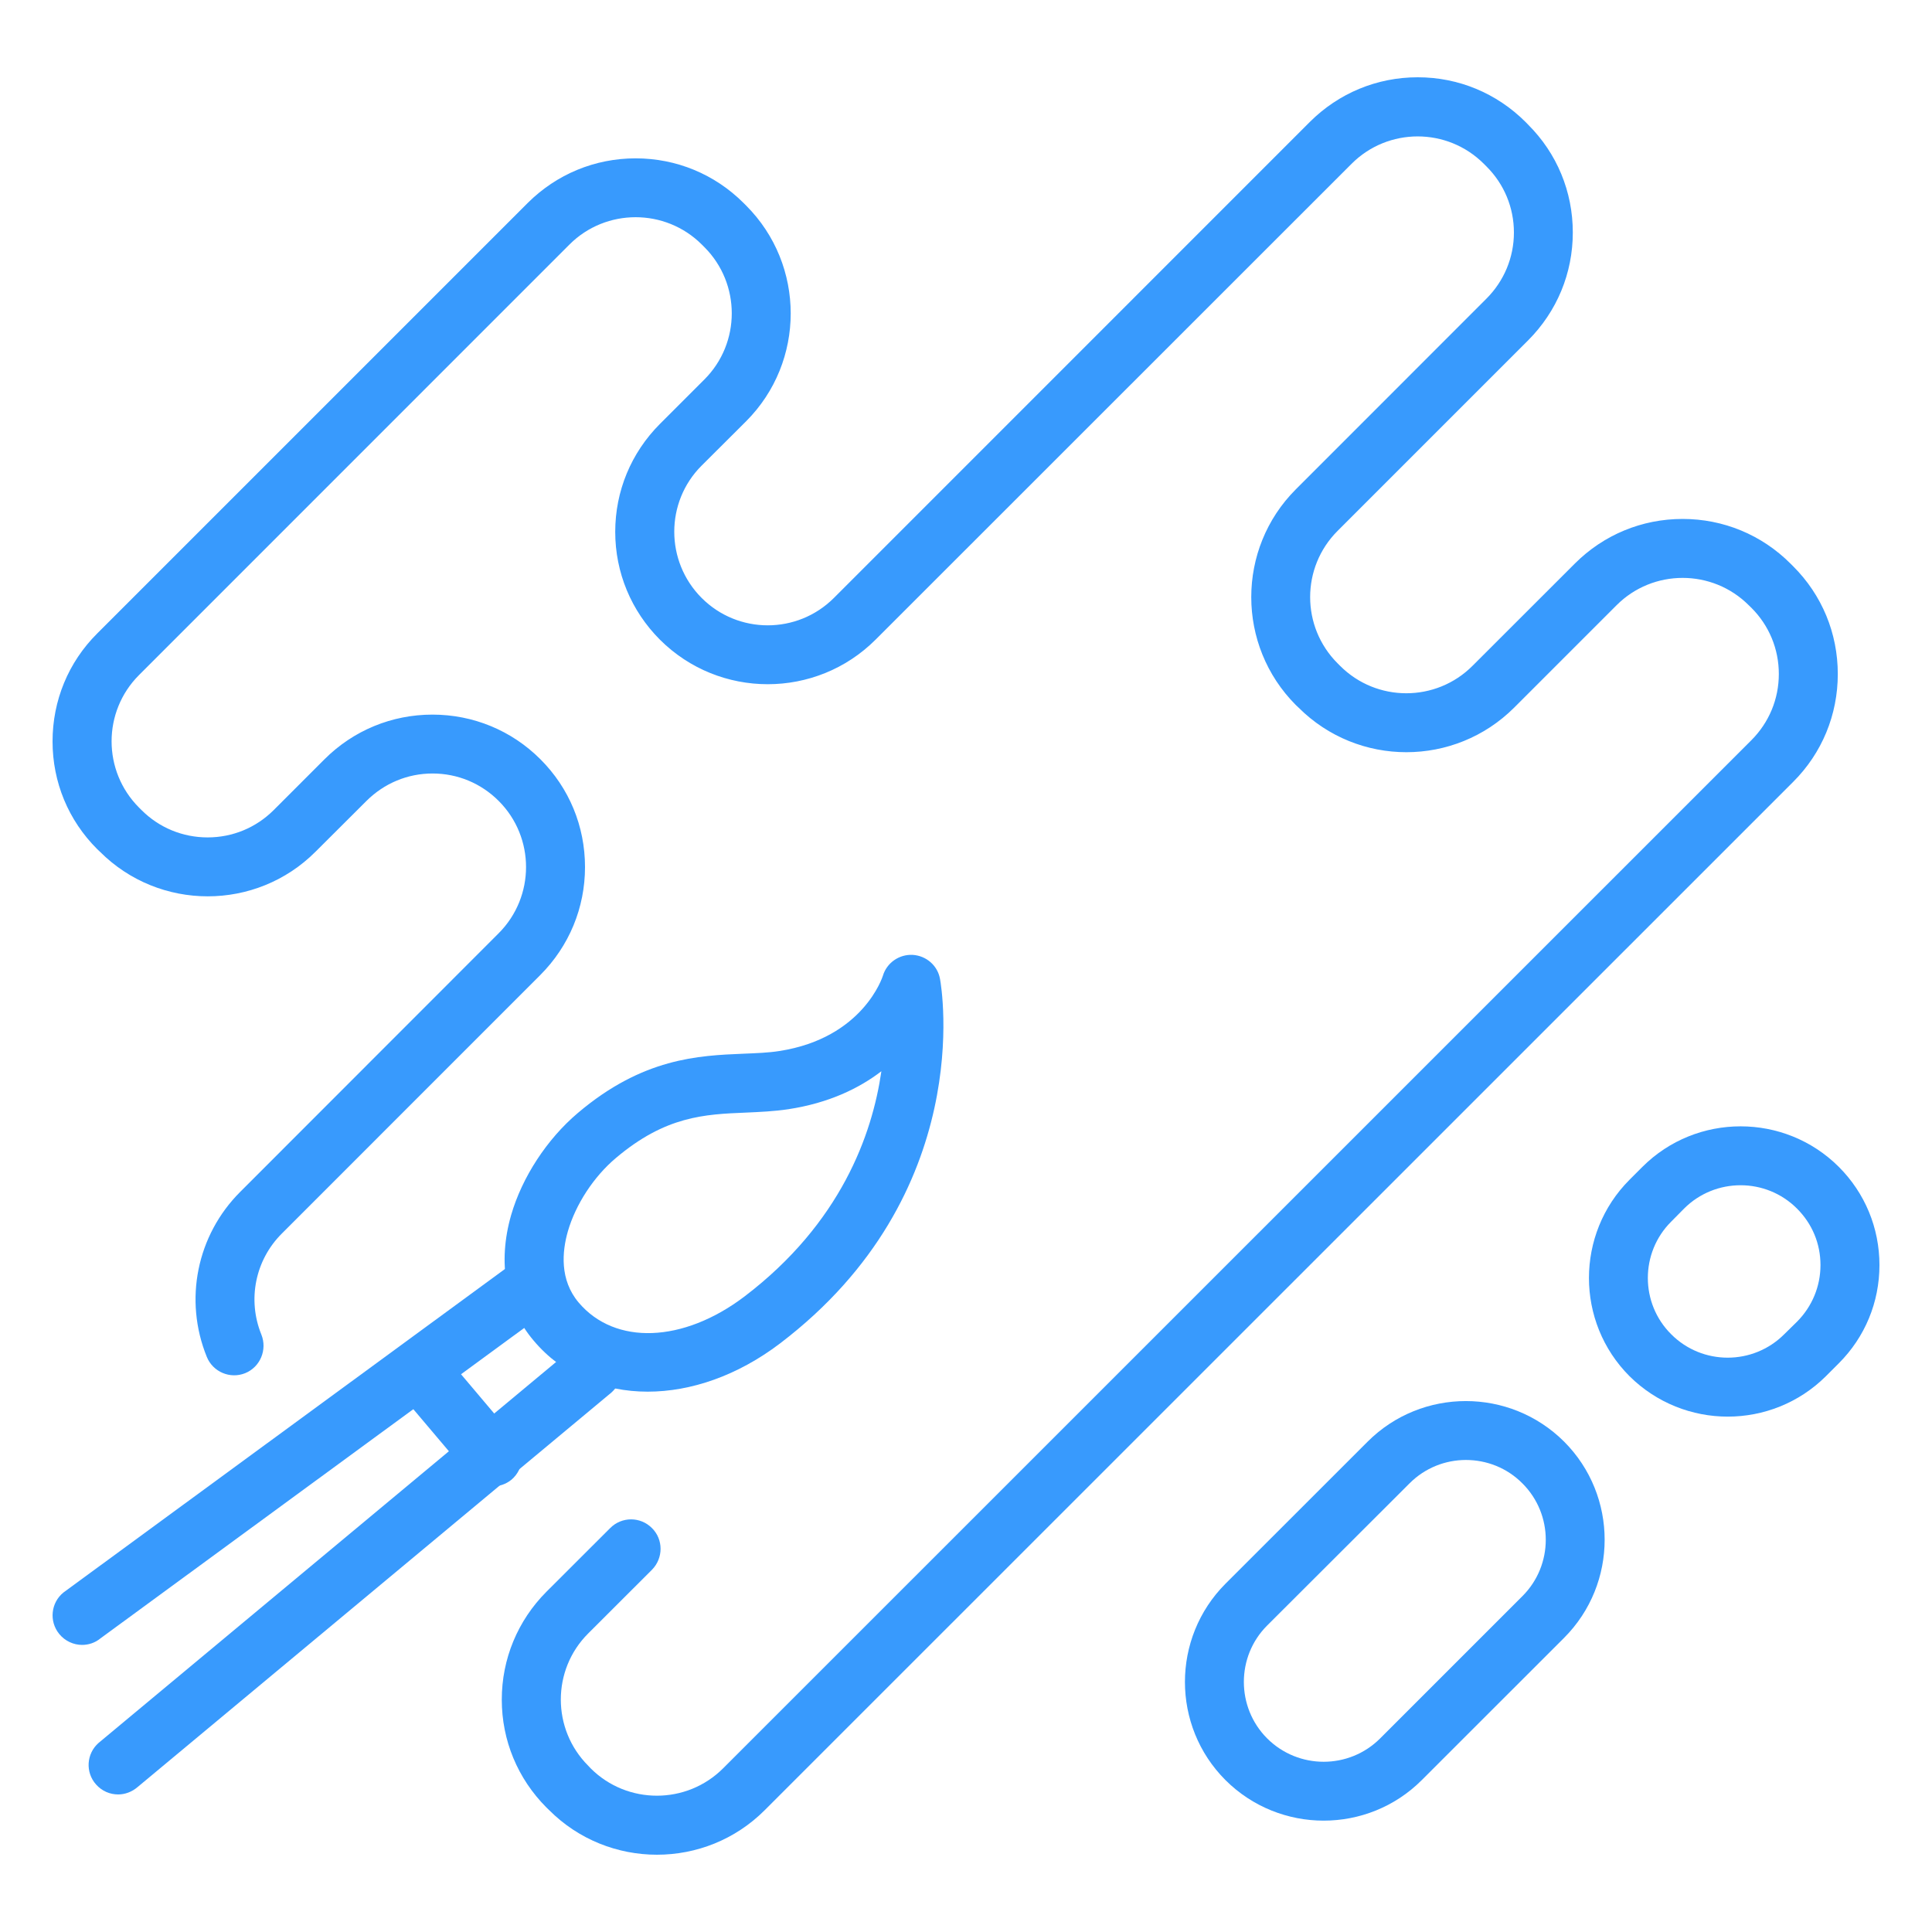
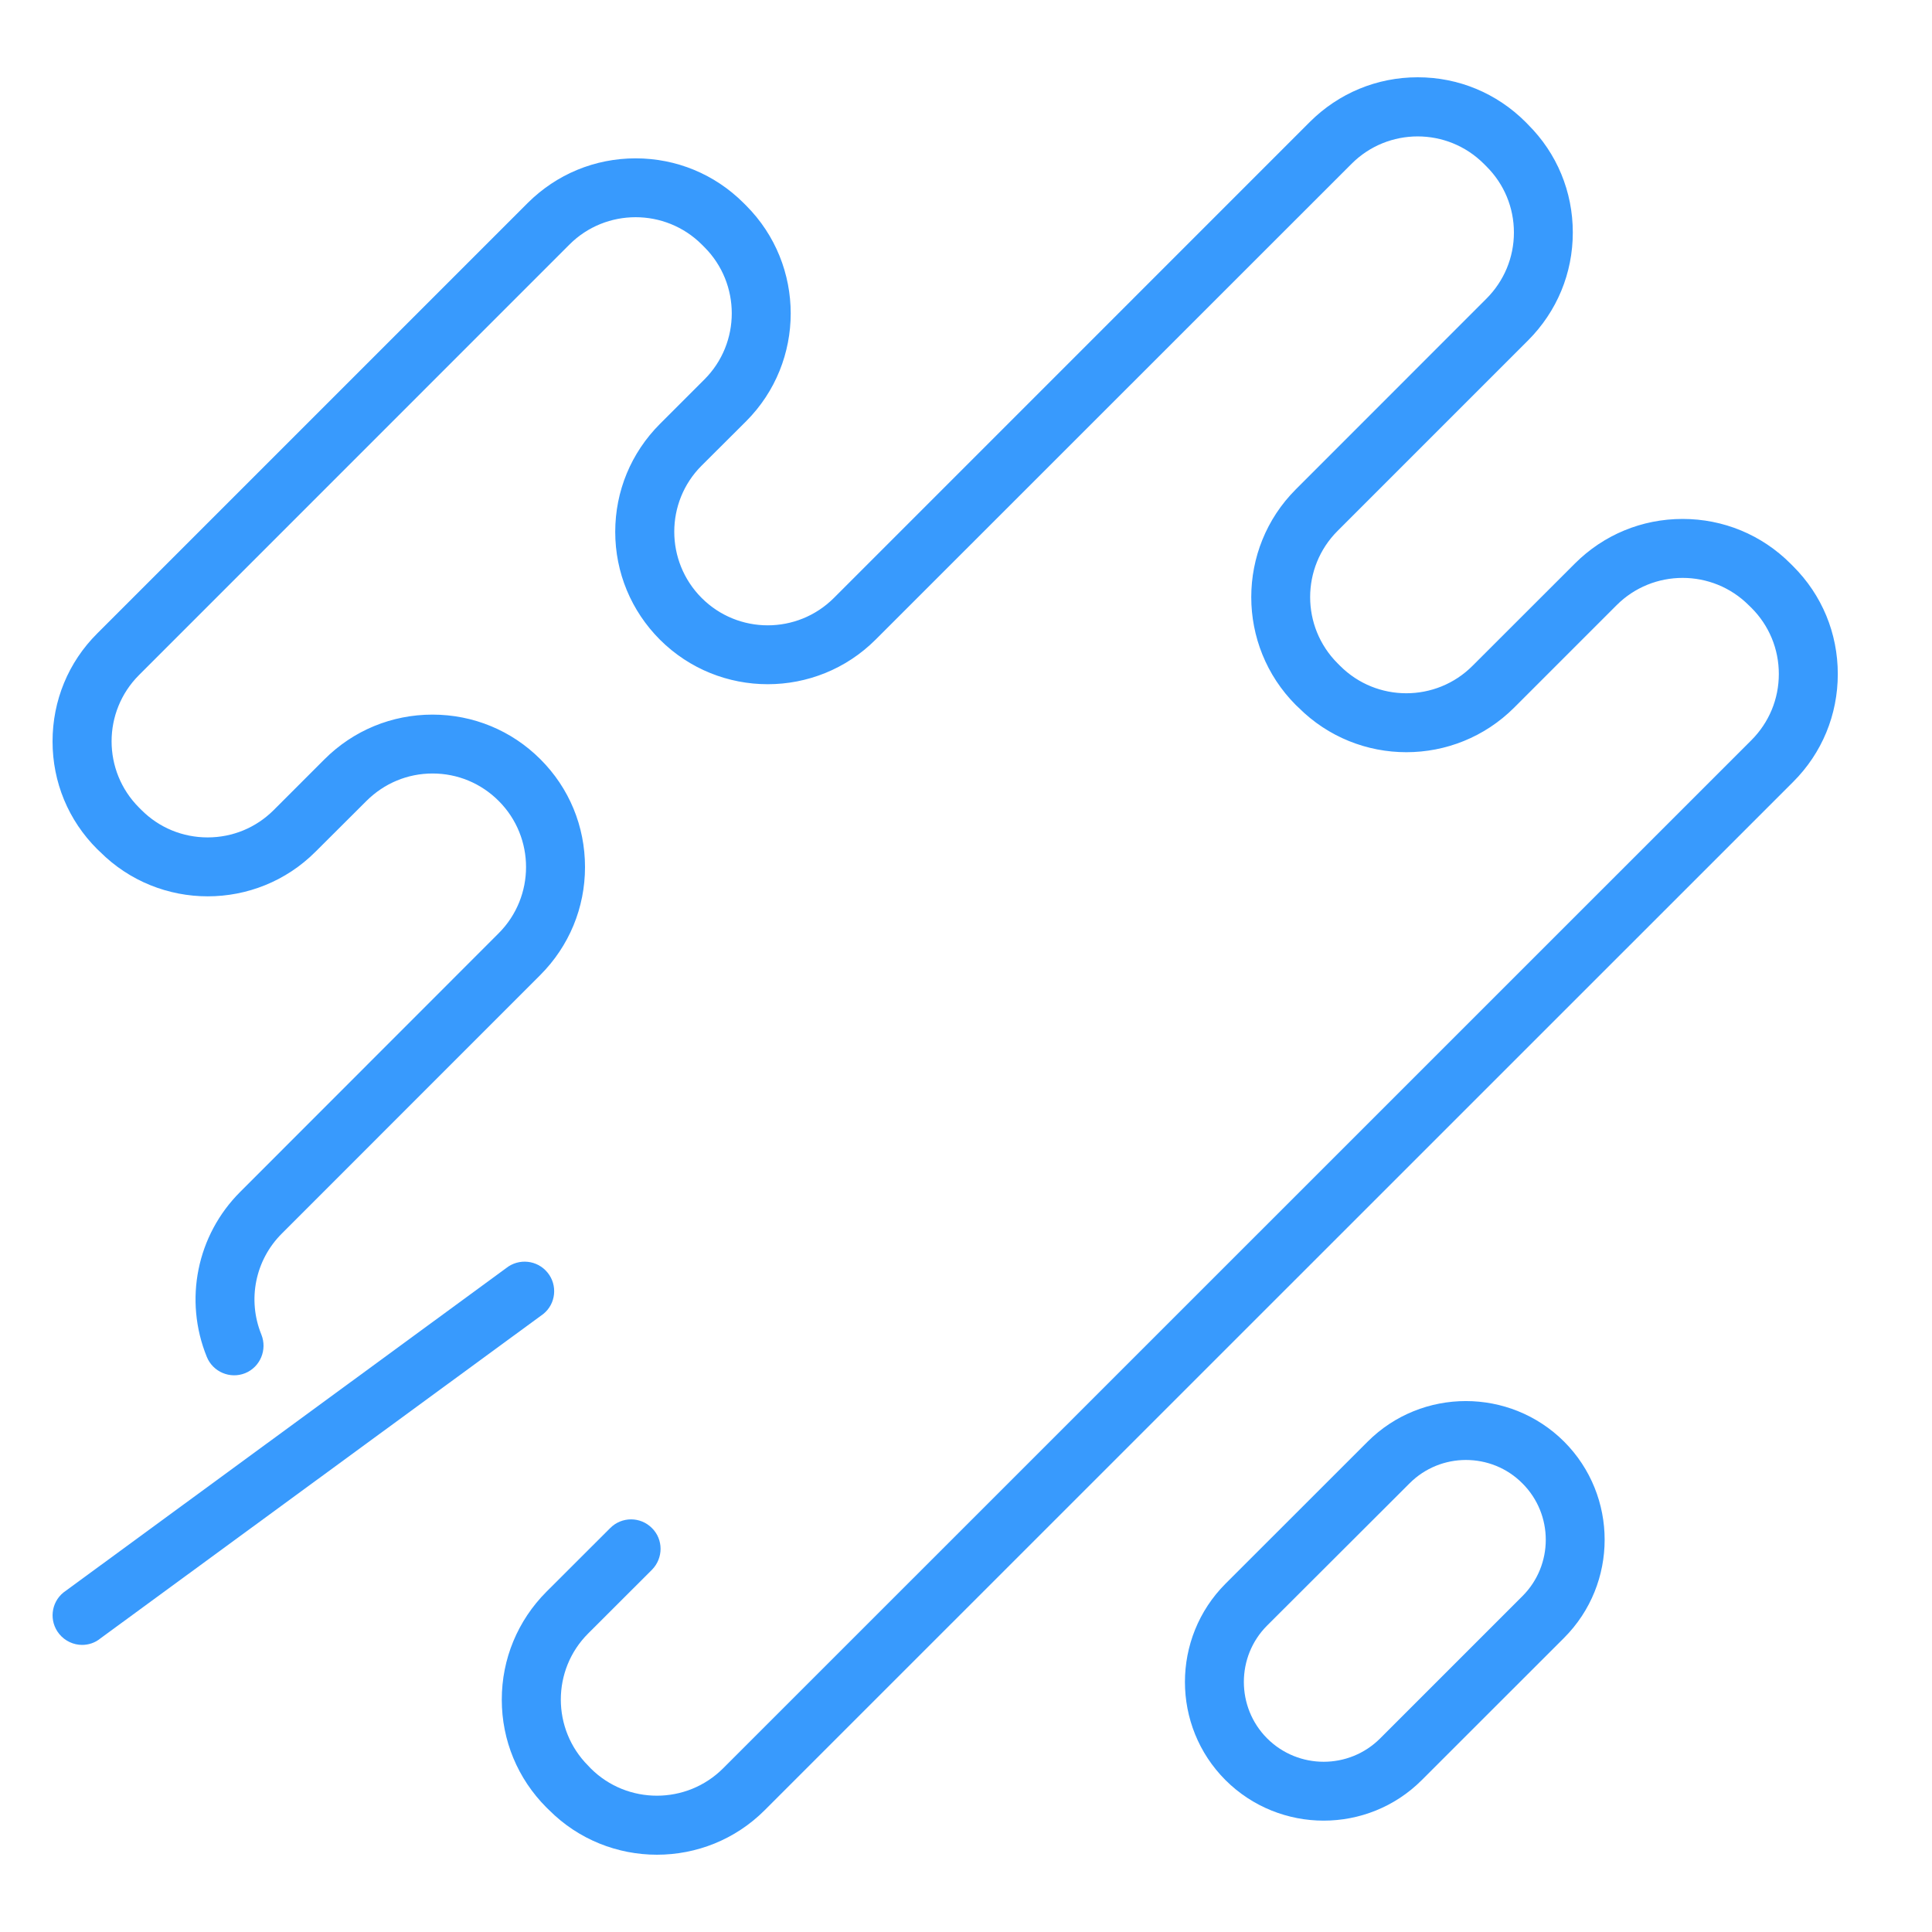
<svg xmlns="http://www.w3.org/2000/svg" version="1.1" id="Calque_1" x="0px" y="0px" width="25px" height="25px" viewBox="0 0 25 25" enable-background="new 0 0 25 25" xml:space="preserve">
  <g>
    <g>
      <g>
-         <path fill="#389AFD" d="M8.381,18.008c-0.575,0-1.104-0.219-1.475-0.66c-0.366-0.43-0.469-1.008-0.292-1.625     c0.142-0.49,0.463-0.982,0.862-1.32c0.841-0.714,1.563-0.744,2.143-0.768c0.166-0.007,0.322-0.012,0.467-0.035     c1.086-0.169,1.335-0.964,1.338-0.972c0.05-0.17,0.212-0.281,0.386-0.272c0.178,0.011,0.324,0.14,0.354,0.313     c0.021,0.113,0.472,2.782-2.072,4.716C9.544,17.801,8.941,18.008,8.381,18.008z M11.405,13.862     c-0.289,0.221-0.679,0.411-1.203,0.491c-0.186,0.028-0.371,0.036-0.551,0.044c-0.534,0.022-1.039,0.044-1.682,0.588     c-0.287,0.242-0.52,0.6-0.621,0.949c-0.074,0.259-0.109,0.626,0.14,0.921l0,0c0.47,0.555,1.352,0.523,2.145-0.078     C10.881,15.827,11.287,14.68,11.405,13.862z" />
        <path fill="#389AFD" d="M1.062,21.285c-0.11,0-0.221-0.05-0.296-0.142c-0.133-0.164-0.108-0.404,0.055-0.536l5.728-4.197     c0.163-0.131,0.404-0.107,0.537,0.058c0.132,0.162,0.108,0.404-0.056,0.535l-5.728,4.196C1.231,21.258,1.146,21.285,1.062,21.285     z" />
-         <path fill="#389AFD" d="M1.529,23.22c-0.106,0-0.21-0.043-0.286-0.129c-0.141-0.158-0.125-0.399,0.033-0.538l6.13-5.104     c0.158-0.139,0.399-0.125,0.538,0.032s0.125,0.399-0.032,0.538l-6.13,5.104C1.708,23.187,1.618,23.22,1.529,23.22z" />
-         <path fill="#389AFD" d="M6.372,19.234c-0.108,0-0.216-0.045-0.291-0.133l-0.817-0.966c-0.136-0.161-0.117-0.402,0.044-0.537     c0.161-0.138,0.401-0.118,0.538,0.043l0.817,0.967c0.137,0.16,0.117,0.4-0.043,0.538C6.547,19.206,6.46,19.234,6.372,19.234z" />
      </g>
      <path fill="#389AFD" d="M8.501,24c-0.505,0-1.011-0.192-1.396-0.578l-0.034-0.033c-0.372-0.373-0.578-0.868-0.578-1.396    c0-0.526,0.206-1.023,0.578-1.396l0.825-0.824c0.149-0.15,0.391-0.15,0.54,0c0.149,0.147,0.149,0.389,0,0.54l-0.825,0.824    c-0.472,0.471-0.472,1.239,0,1.711l0.034,0.036c0.472,0.47,1.24,0.47,1.712-0.002L22.664,9.577    c0.228-0.229,0.354-0.532,0.354-0.856c0-0.323-0.126-0.627-0.354-0.855l-0.035-0.034c-0.472-0.472-1.24-0.472-1.711,0    l-1.324,1.324c-0.771,0.77-2.021,0.77-2.791,0l-0.035-0.033c-0.769-0.771-0.769-2.022,0-2.791l2.466-2.467    c0.229-0.229,0.356-0.534,0.356-0.856c0-0.323-0.126-0.627-0.356-0.856l-0.033-0.033c-0.473-0.473-1.24-0.473-1.712,0L11.33,8.277    c-0.77,0.769-2.021,0.769-2.791,0C8.167,7.904,7.961,7.408,7.961,6.882c0-0.527,0.205-1.022,0.578-1.396L9.115,4.91    c0.472-0.471,0.472-1.24,0-1.712L9.081,3.164c-0.472-0.471-1.241-0.471-1.712,0L1.798,8.736c-0.472,0.473-0.472,1.24,0,1.713    l0.033,0.033c0.229,0.229,0.533,0.354,0.856,0.354c0.323,0,0.627-0.126,0.855-0.354L4.2,9.824    c0.373-0.372,0.869-0.577,1.396-0.577c0.527,0,1.024,0.205,1.396,0.577c0.374,0.373,0.578,0.868,0.578,1.396    c0,0.526-0.205,1.022-0.578,1.396l-3.344,3.345c-0.346,0.344-0.449,0.858-0.266,1.308c0.079,0.197-0.015,0.421-0.21,0.5    c-0.194,0.078-0.417-0.016-0.496-0.211c-0.299-0.736-0.13-1.574,0.433-2.136l3.344-3.346c0.472-0.473,0.472-1.24,0-1.712    c-0.229-0.229-0.532-0.355-0.856-0.355c-0.323,0-0.626,0.127-0.855,0.355l-0.659,0.657c-0.769,0.77-2.021,0.77-2.79,0    l-0.035-0.033C0.884,10.615,0.68,10.12,0.68,9.594c0-0.528,0.204-1.024,0.577-1.396l5.572-5.572    c0.374-0.372,0.869-0.577,1.396-0.577c0.527,0,1.023,0.205,1.396,0.577l0.034,0.034c0.769,0.77,0.769,2.021,0,2.791L9.079,6.025    c-0.472,0.471-0.472,1.239,0,1.712s1.239,0.473,1.712,0l6.158-6.159C17.322,1.206,17.817,1,18.345,1s1.022,0.206,1.395,0.578    l0.034,0.035c0.373,0.372,0.578,0.867,0.578,1.395s-0.205,1.022-0.578,1.396l-2.466,2.466c-0.473,0.473-0.473,1.24,0,1.713    l0.033,0.033c0.472,0.473,1.241,0.473,1.713,0l1.324-1.323c0.373-0.373,0.868-0.578,1.395-0.578c0.527,0,1.023,0.205,1.396,0.578    l0.034,0.034c0.374,0.373,0.578,0.868,0.578,1.395c0,0.527-0.204,1.023-0.578,1.396L9.897,23.422C9.512,23.808,9.007,24,8.501,24z    " />
      <g>
        <path fill="#389AFD" d="M17.128,23.559c-0.459,0-0.92-0.175-1.27-0.524c-0.7-0.7-0.7-1.841,0-2.542l1.84-1.839     c0.7-0.699,1.839-0.699,2.541,0l0,0c0.7,0.701,0.7,1.839,0,2.54l-1.842,1.841C18.048,23.384,17.588,23.559,17.128,23.559z      M18.969,18.892c-0.264,0-0.529,0.101-0.73,0.303l-1.842,1.839c-0.402,0.401-0.402,1.059,0,1.461     c0.404,0.403,1.059,0.403,1.462,0l1.841-1.841c0.403-0.402,0.403-1.057,0-1.459l0,0C19.499,18.992,19.233,18.892,18.969,18.892z" />
-         <path fill="#389AFD" d="M22.357,18.331c-0.46,0-0.92-0.175-1.271-0.523c-0.7-0.7-0.7-1.841,0-2.542l0.167-0.167     c0.7-0.699,1.84-0.699,2.541,0l0,0l0,0c0.339,0.339,0.526,0.791,0.526,1.271c0,0.481-0.187,0.932-0.526,1.271l-0.168,0.168     C23.277,18.156,22.817,18.331,22.357,18.331z M22.523,15.337c-0.265,0-0.53,0.101-0.731,0.302l-0.166,0.168     c-0.404,0.401-0.404,1.059,0,1.459c0.402,0.403,1.058,0.403,1.461,0l0.167-0.164c0.195-0.196,0.303-0.457,0.303-0.732     c0-0.277-0.107-0.534-0.303-0.73l0,0C23.053,15.438,22.788,15.337,22.523,15.337z" />
      </g>
    </g>
  </g>
</svg>